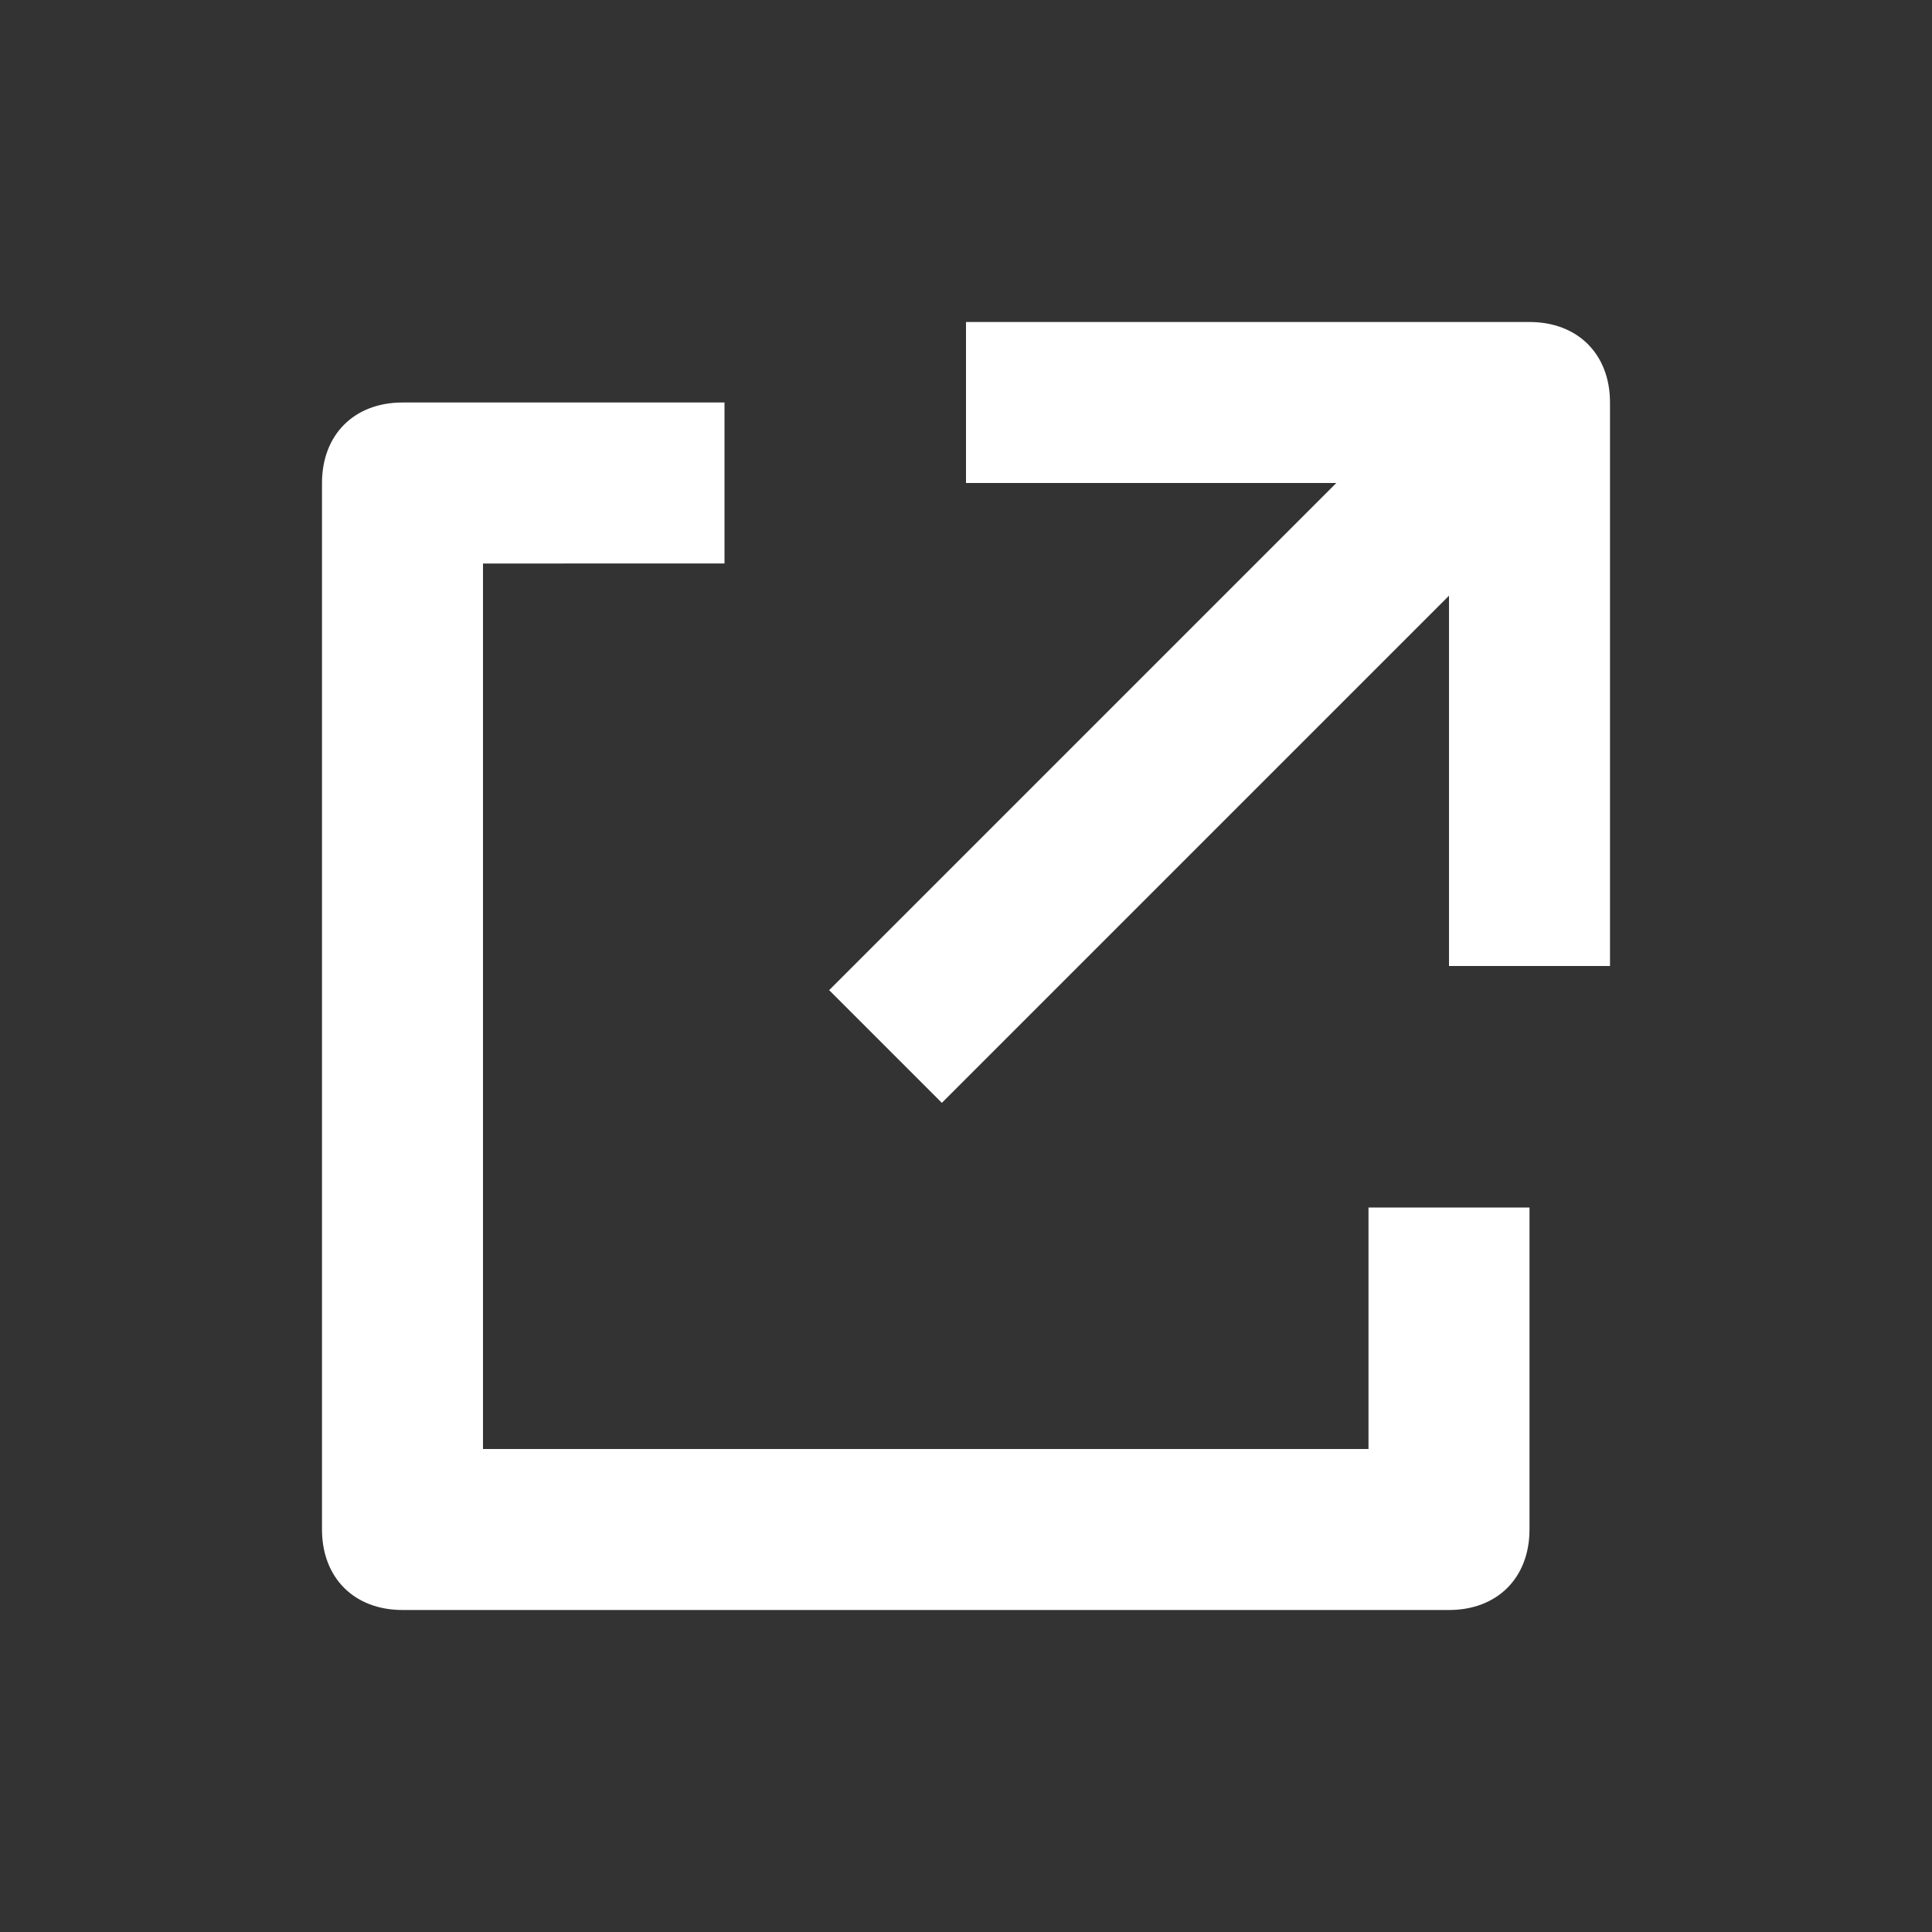
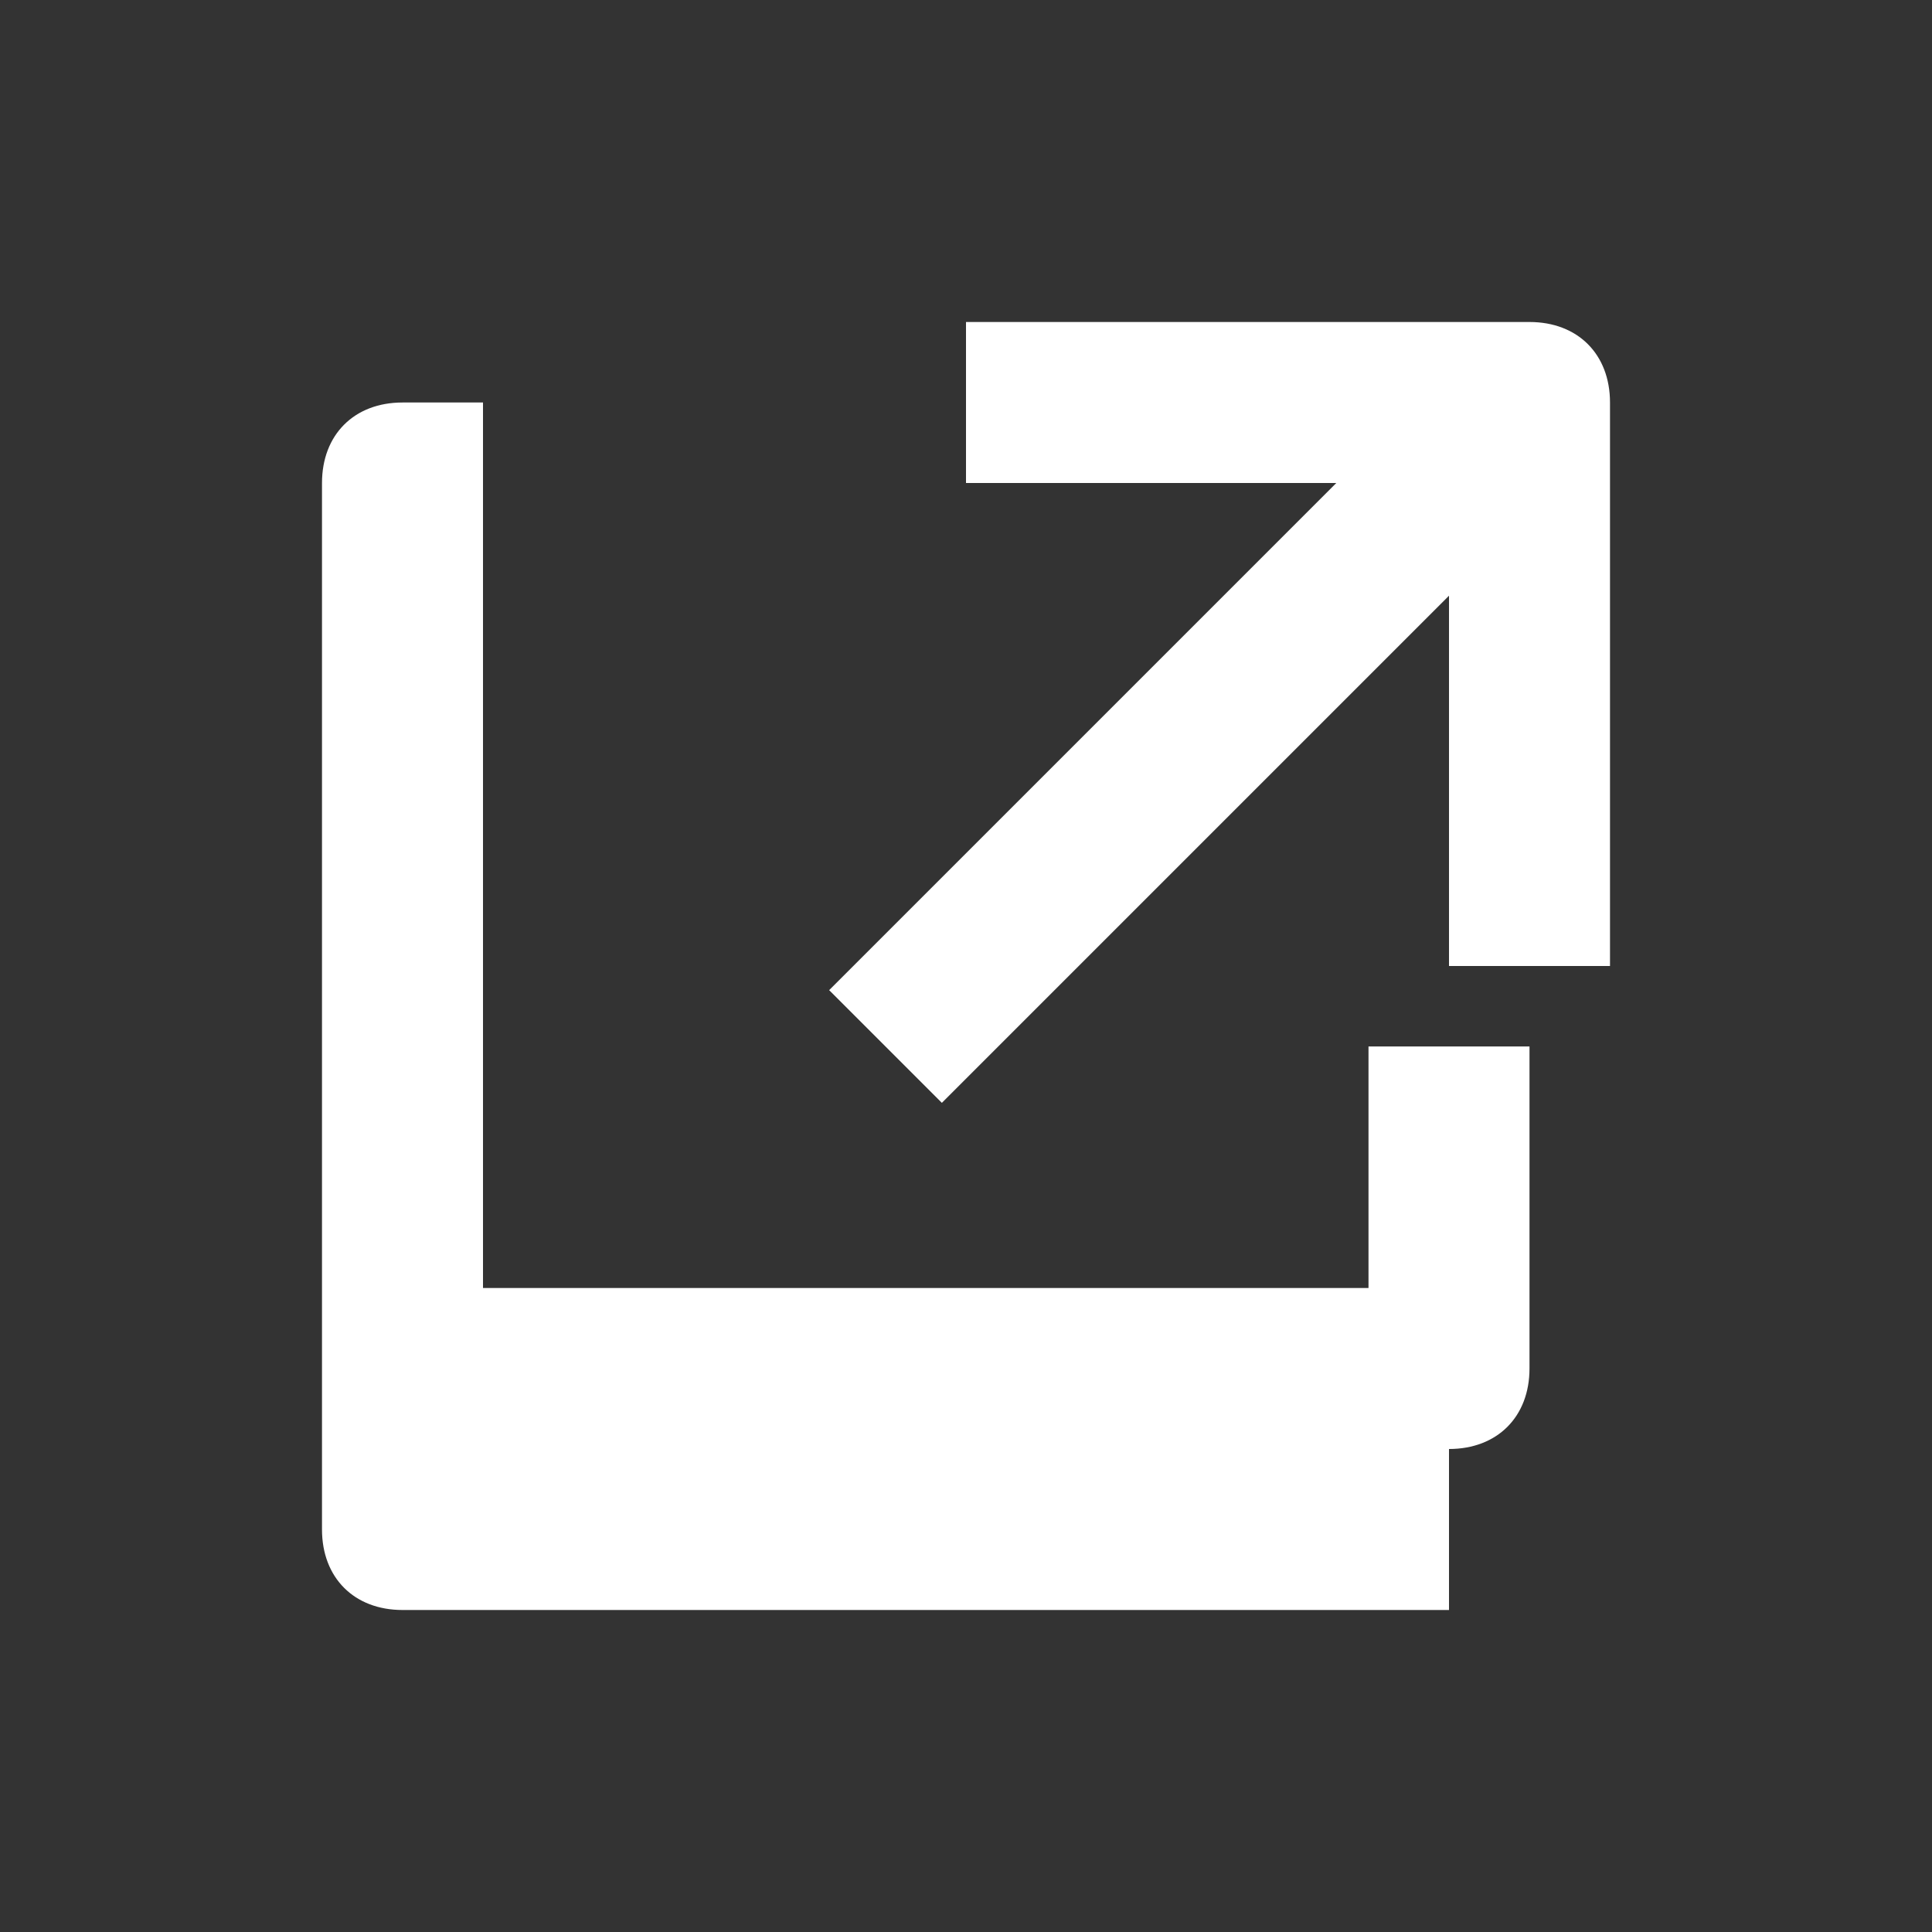
<svg xmlns="http://www.w3.org/2000/svg" width="24" height="24" viewBox="0 0 24 24">
  <rect x="0" y="0" width="24" height="24" fill="#333333" stroke="none" />
  <g fill="none" fill-rule="evenodd">
-     <path fill="none" d="M0 0h24v24H0z" />
-     <path fill="#ffffff" fill-rule="nonzero" d="M19 4c.6 0 1 .4 1 1v7h-2V7.4l-6.3 6.3-1.4-1.4L16.6 6H12V4h7zm-1 16H5c-.6 0-1-.4-1-1V6c0-.6.4-1 1-1h4v2H6v11h11v-3h2v4c0 .6-.4 1-1 1z" />
+     <path fill="#ffffff" fill-rule="nonzero" d="M19 4c.6 0 1 .4 1 1v7h-2V7.4l-6.3 6.3-1.4-1.4L16.6 6H12V4h7zm-1 16H5c-.6 0-1-.4-1-1V6c0-.6.4-1 1-1h4H6v11h11v-3h2v4c0 .6-.4 1-1 1z" />
  </g>
</svg>